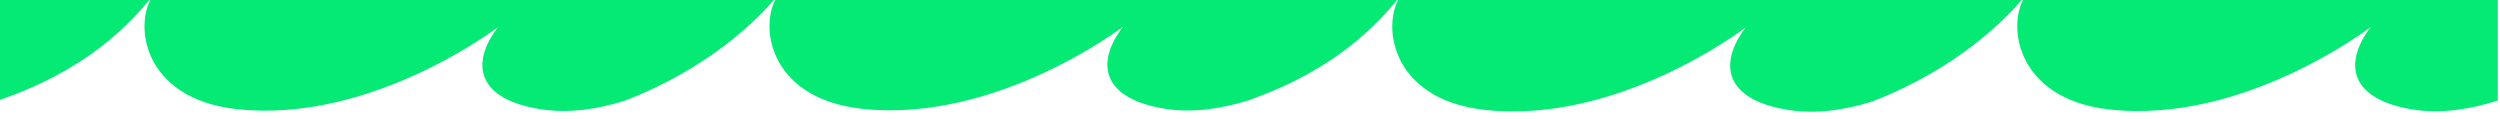
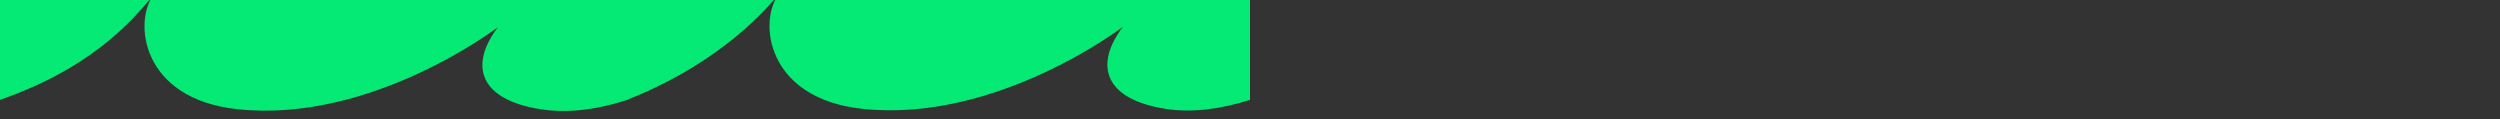
<svg xmlns="http://www.w3.org/2000/svg" width="3380" height="161" viewBox="0 0 3380 161" fill="none">
  <rect x="0" y="0" width="3380" height="161" fill="#333333" stroke="none" />
  <g clip-path="url(#clip0_222_30)">
-     <rect width="3380" height="161" fill="white" />
-     <path d="M2417.61 148.608C2333.83 135.348 2321.49 88.18 2360.24 36.982C2360.24 36.982 2189.78 168.331 2007.82 148.608C1877.11 134.44 1866.86 28.164 1895.44 -8.193C1863.32 32.666 1805.75 94.589 1687 135.905V-9.998L3377 -10V135.905C3340.15 147.686 3300.81 154.153 3262.61 148.108C3178.83 134.848 3166.49 87.68 3205.24 36.483C3205.24 36.483 3034.78 167.832 2852.82 148.108C2722.11 133.94 2711.86 27.665 2740.44 -8.693C2713.58 25.47 2645.5 93.14 2532 136.912C2495.15 148.692 2455.81 154.652 2417.61 148.608Z" fill="#05E975" />
    <path d="M730.614 147.625C646.829 134.447 634.493 87.571 673.243 36.691C673.243 36.691 502.778 167.226 320.82 147.625C190.114 133.545 179.858 27.927 208.438 -8.204C176.32 32.401 118.751 93.941 0 135.001V-9.998L1690 -10V135.001C1653.15 146.708 1613.81 153.135 1575.61 147.128C1491.83 133.95 1479.49 87.074 1518.24 36.195C1518.24 36.195 1347.78 166.73 1165.82 147.128C1035.11 133.048 1024.86 27.431 1053.44 -8.701C1026.58 25.25 958.5 92.501 845 136.001C808.152 147.708 768.806 153.631 730.614 147.625Z" fill="#05E975" />
  </g>
  <defs>
    <clipPath id="clip0_222_30">
      <rect width="3380" height="161" fill="white" />
    </clipPath>
  </defs>
</svg>